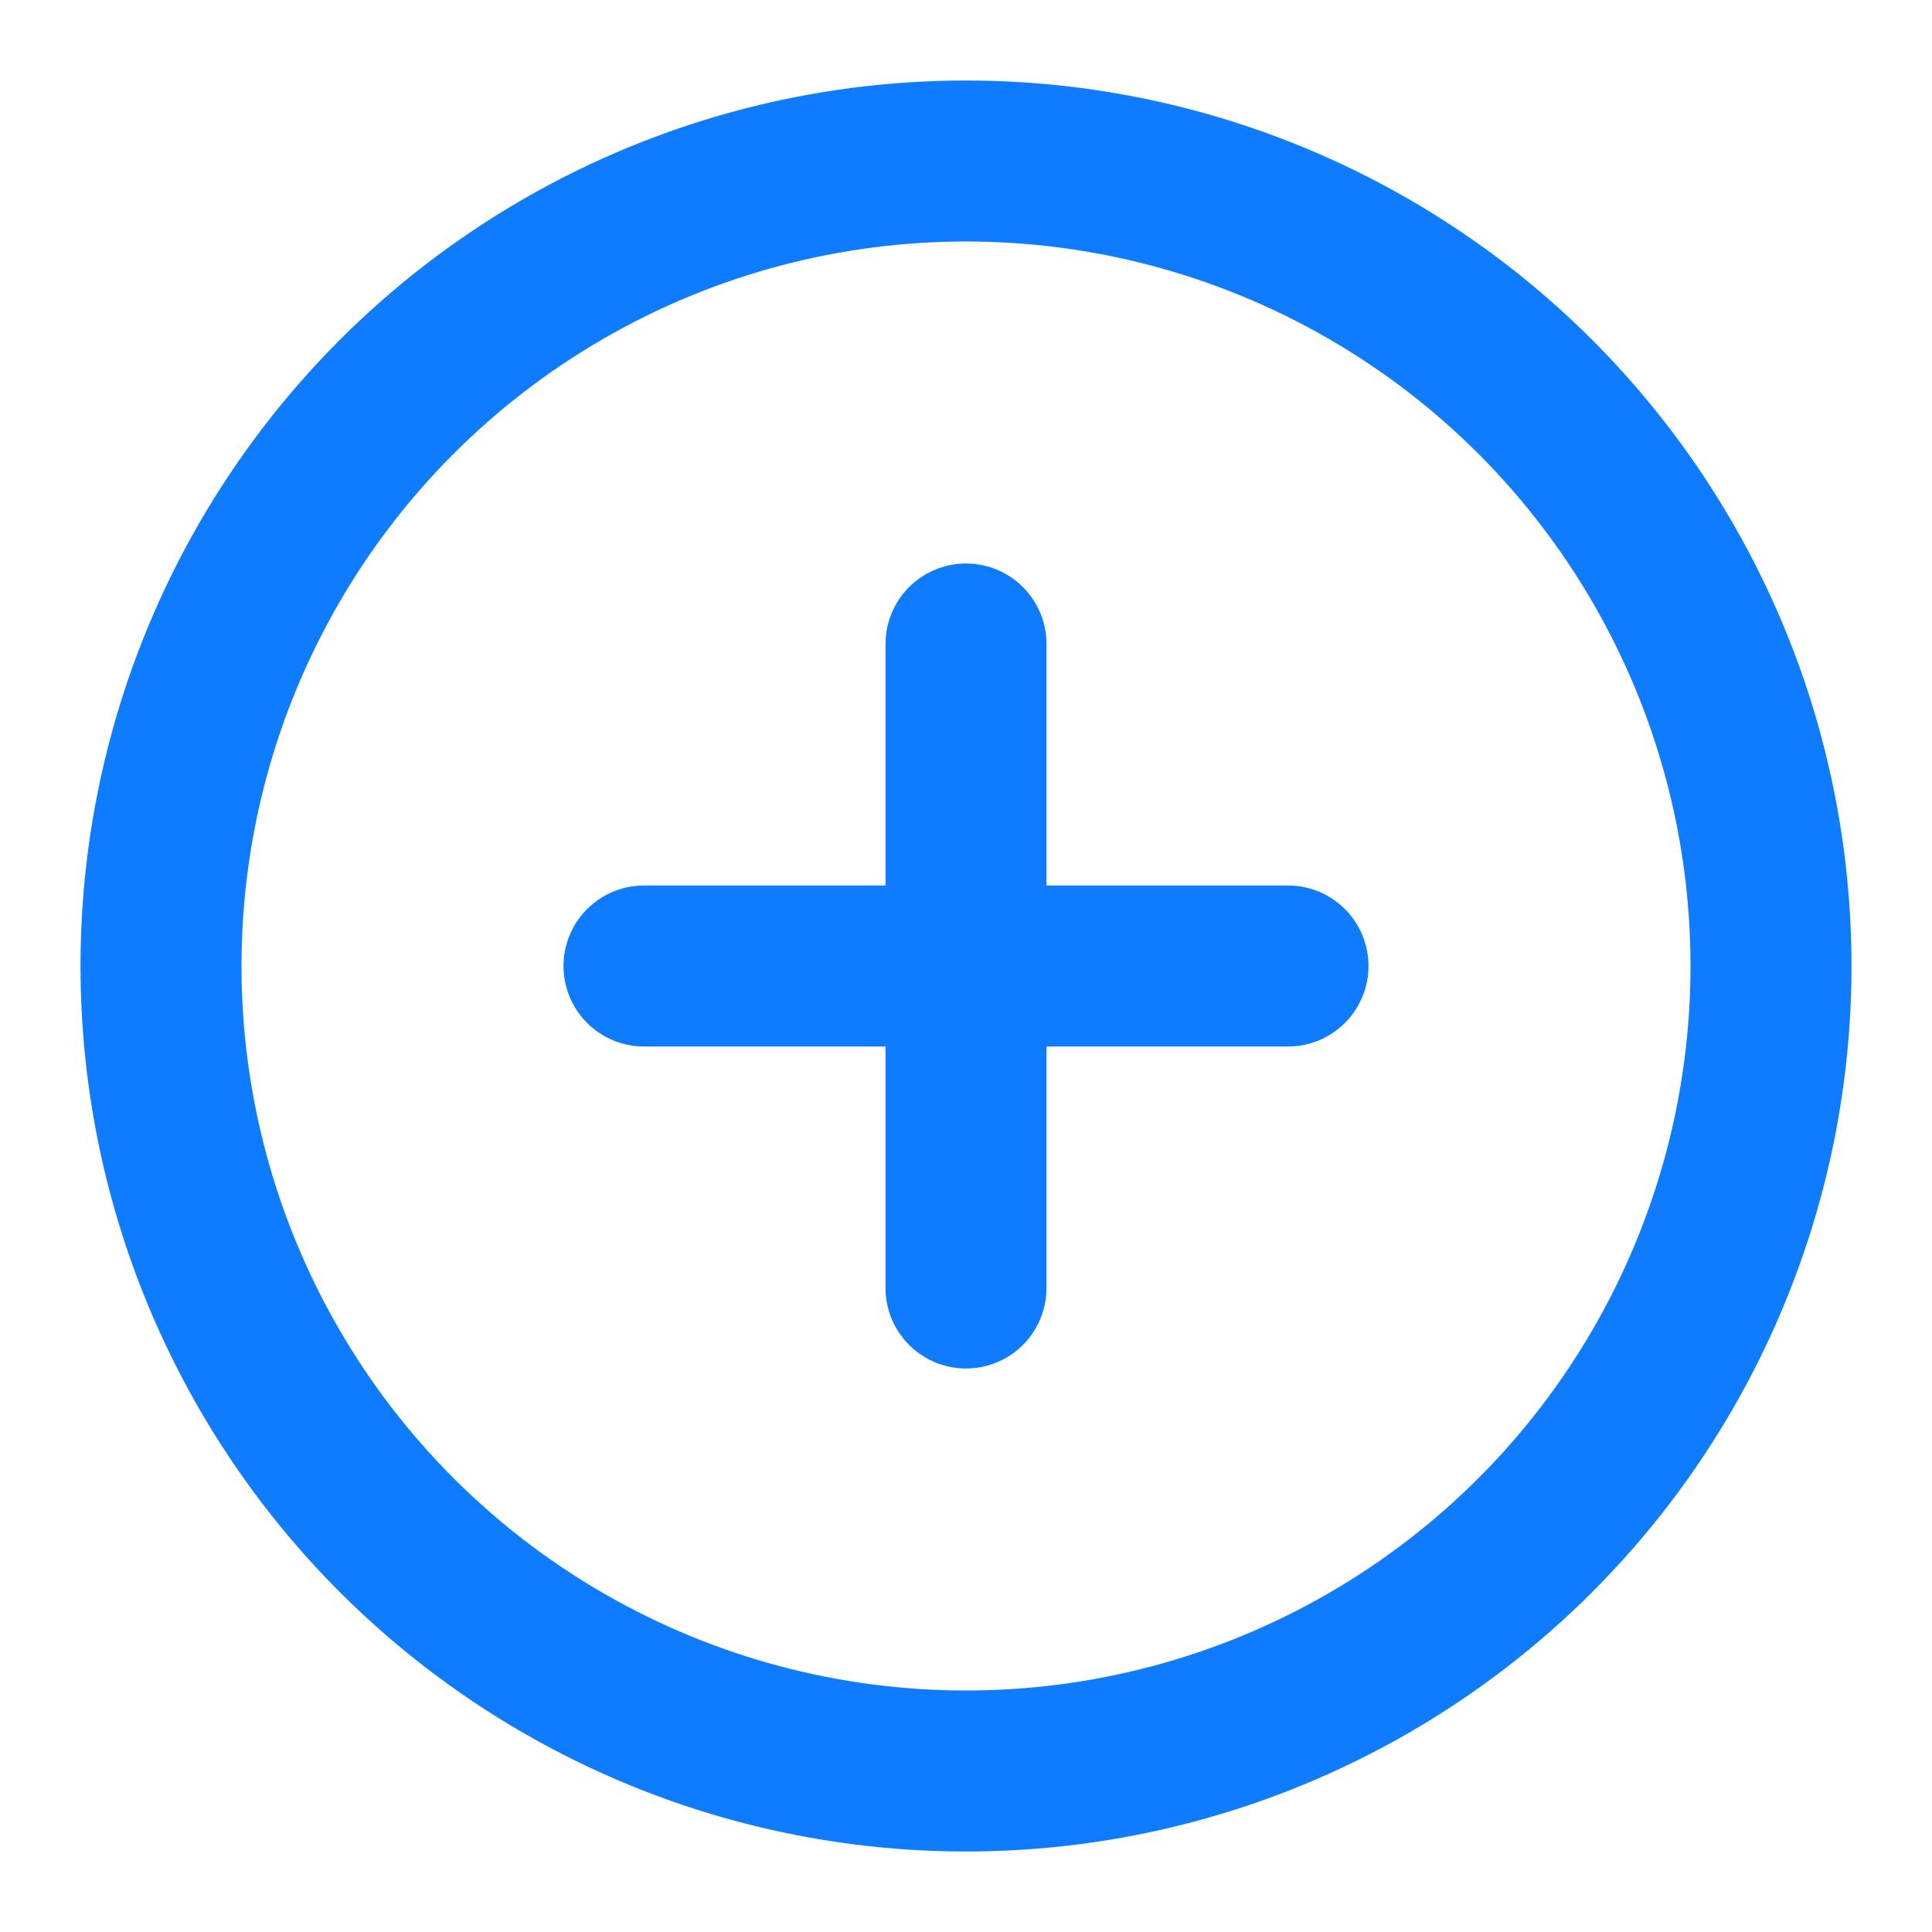
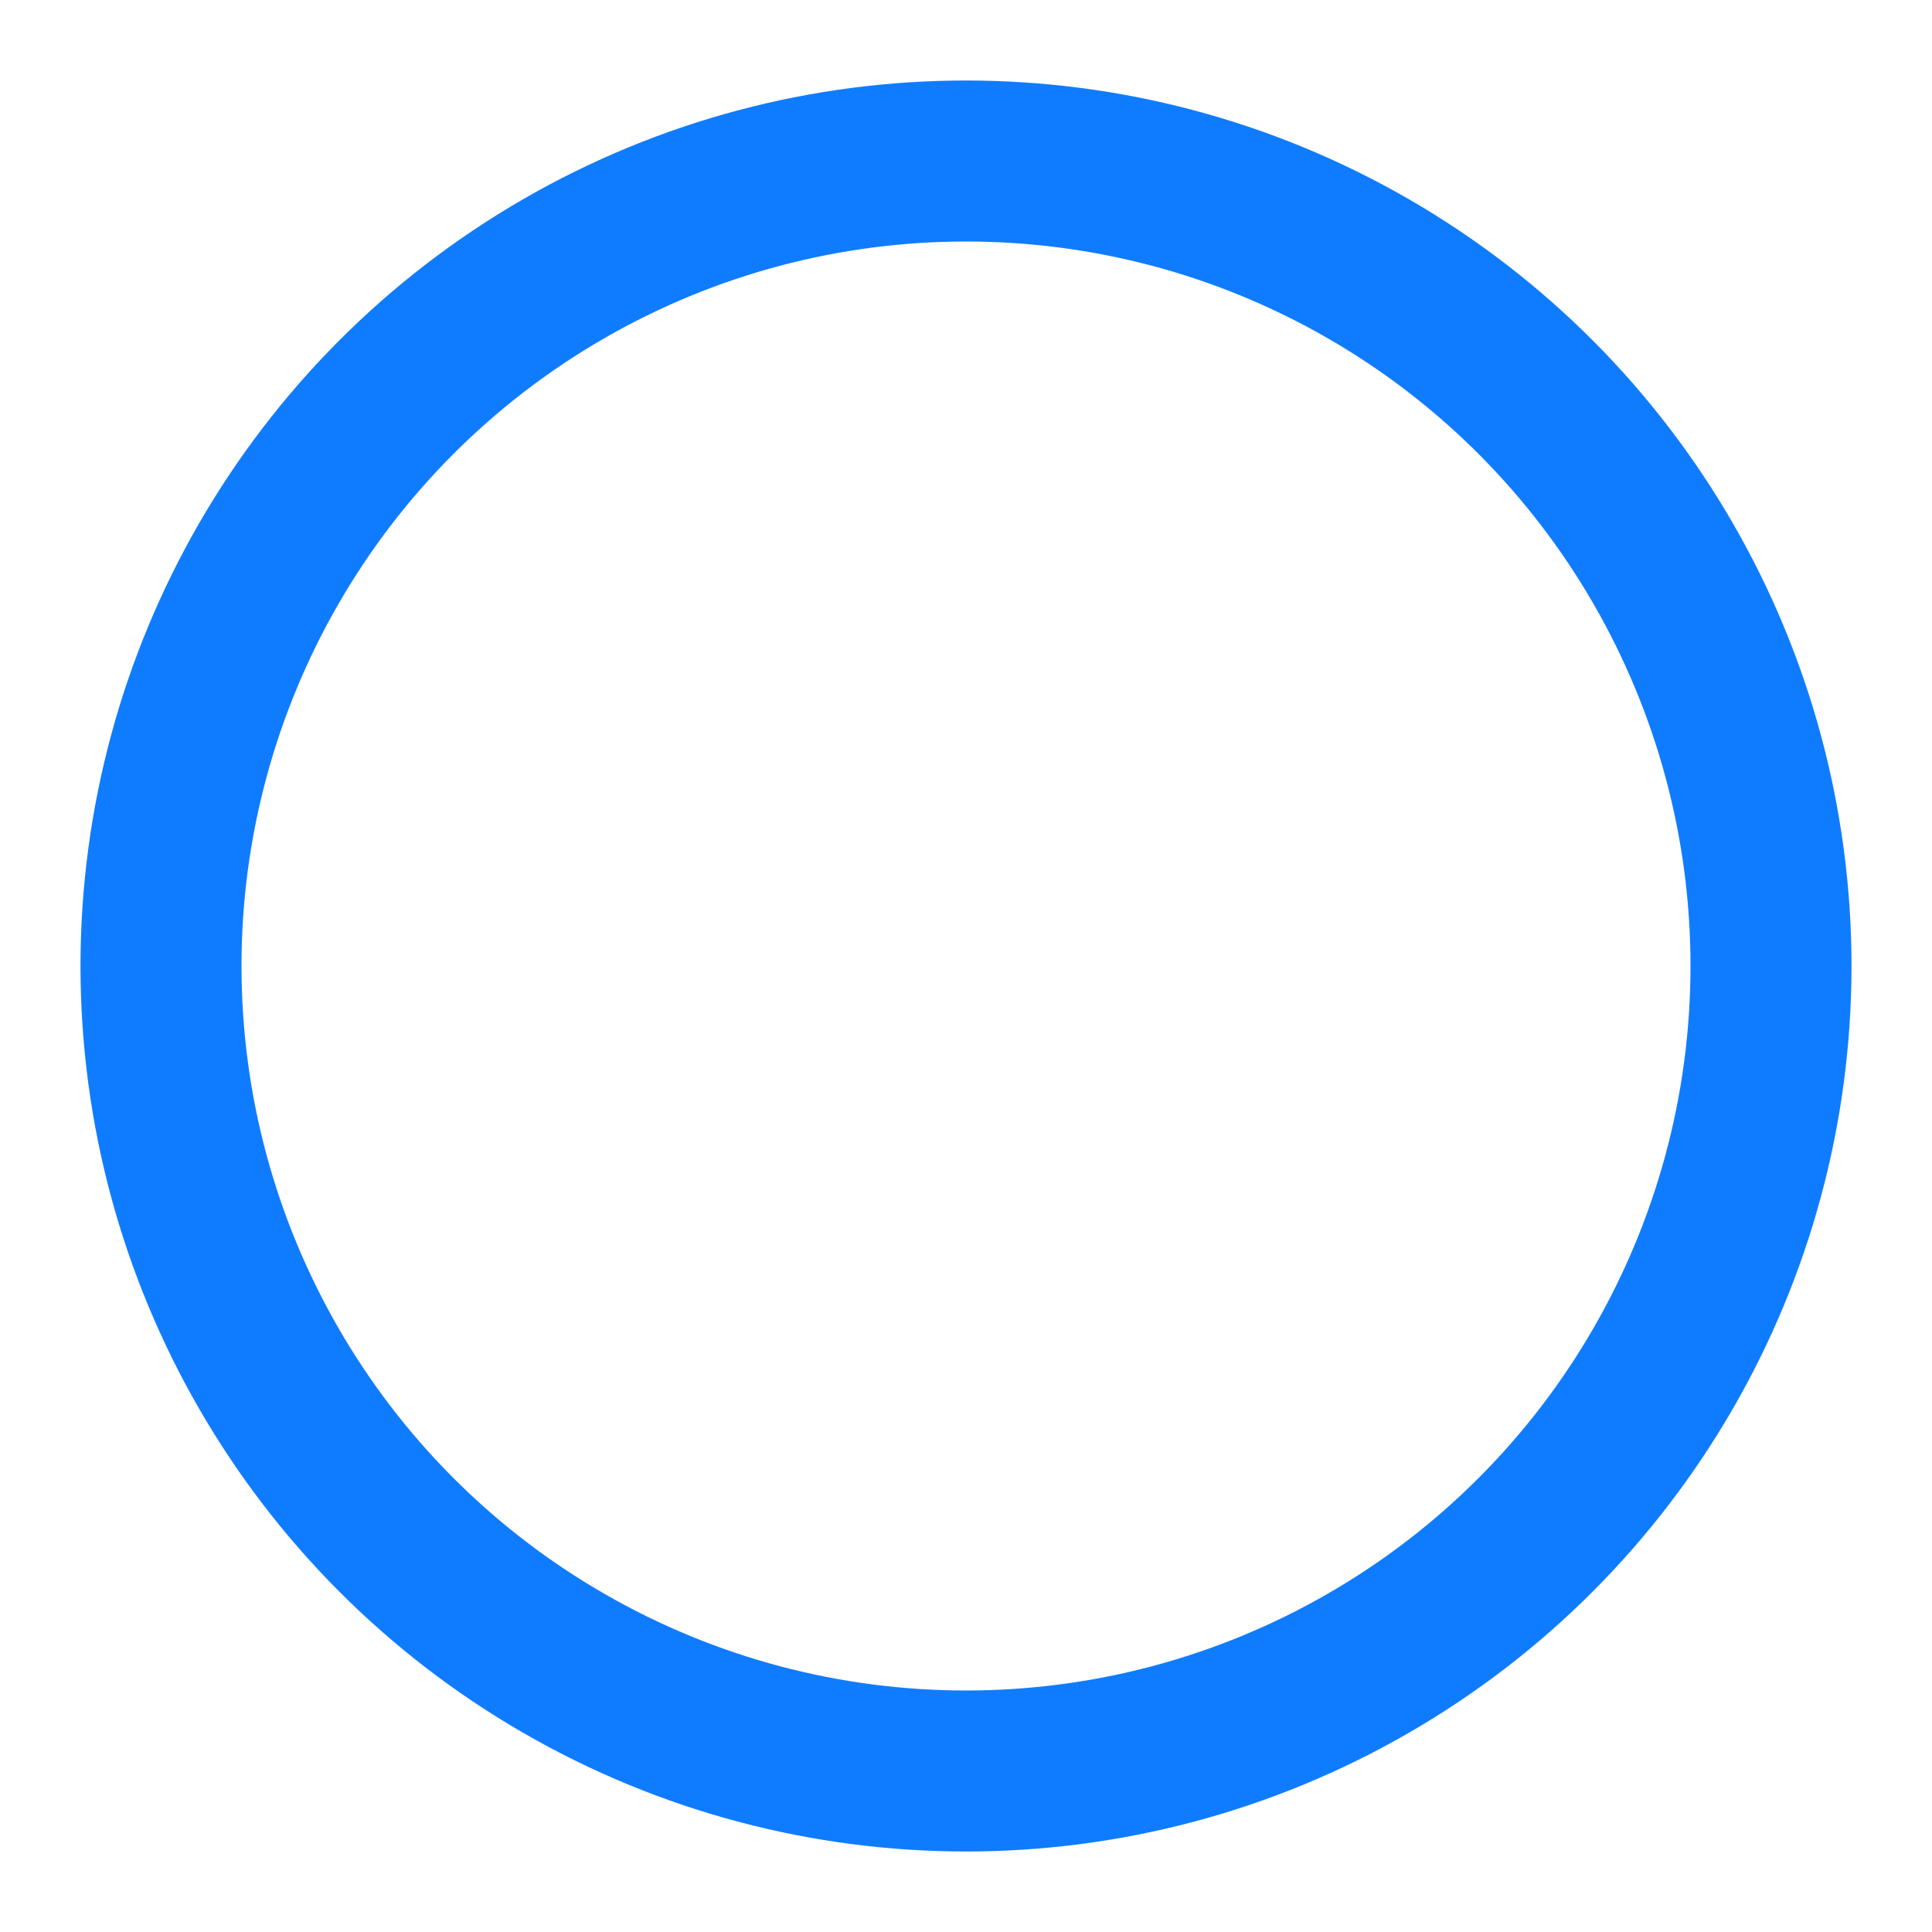
<svg xmlns="http://www.w3.org/2000/svg" width="26" height="26" viewBox="0 0 24 24">
  <g fill="none" stroke="#0f7cff" stroke-width="2" stroke-linecap="round" stroke-linejoin="round">
    <circle cx="12" cy="12" r="10" />
-     <path d="M8 12h8M12 8v8" />
  </g>
</svg>